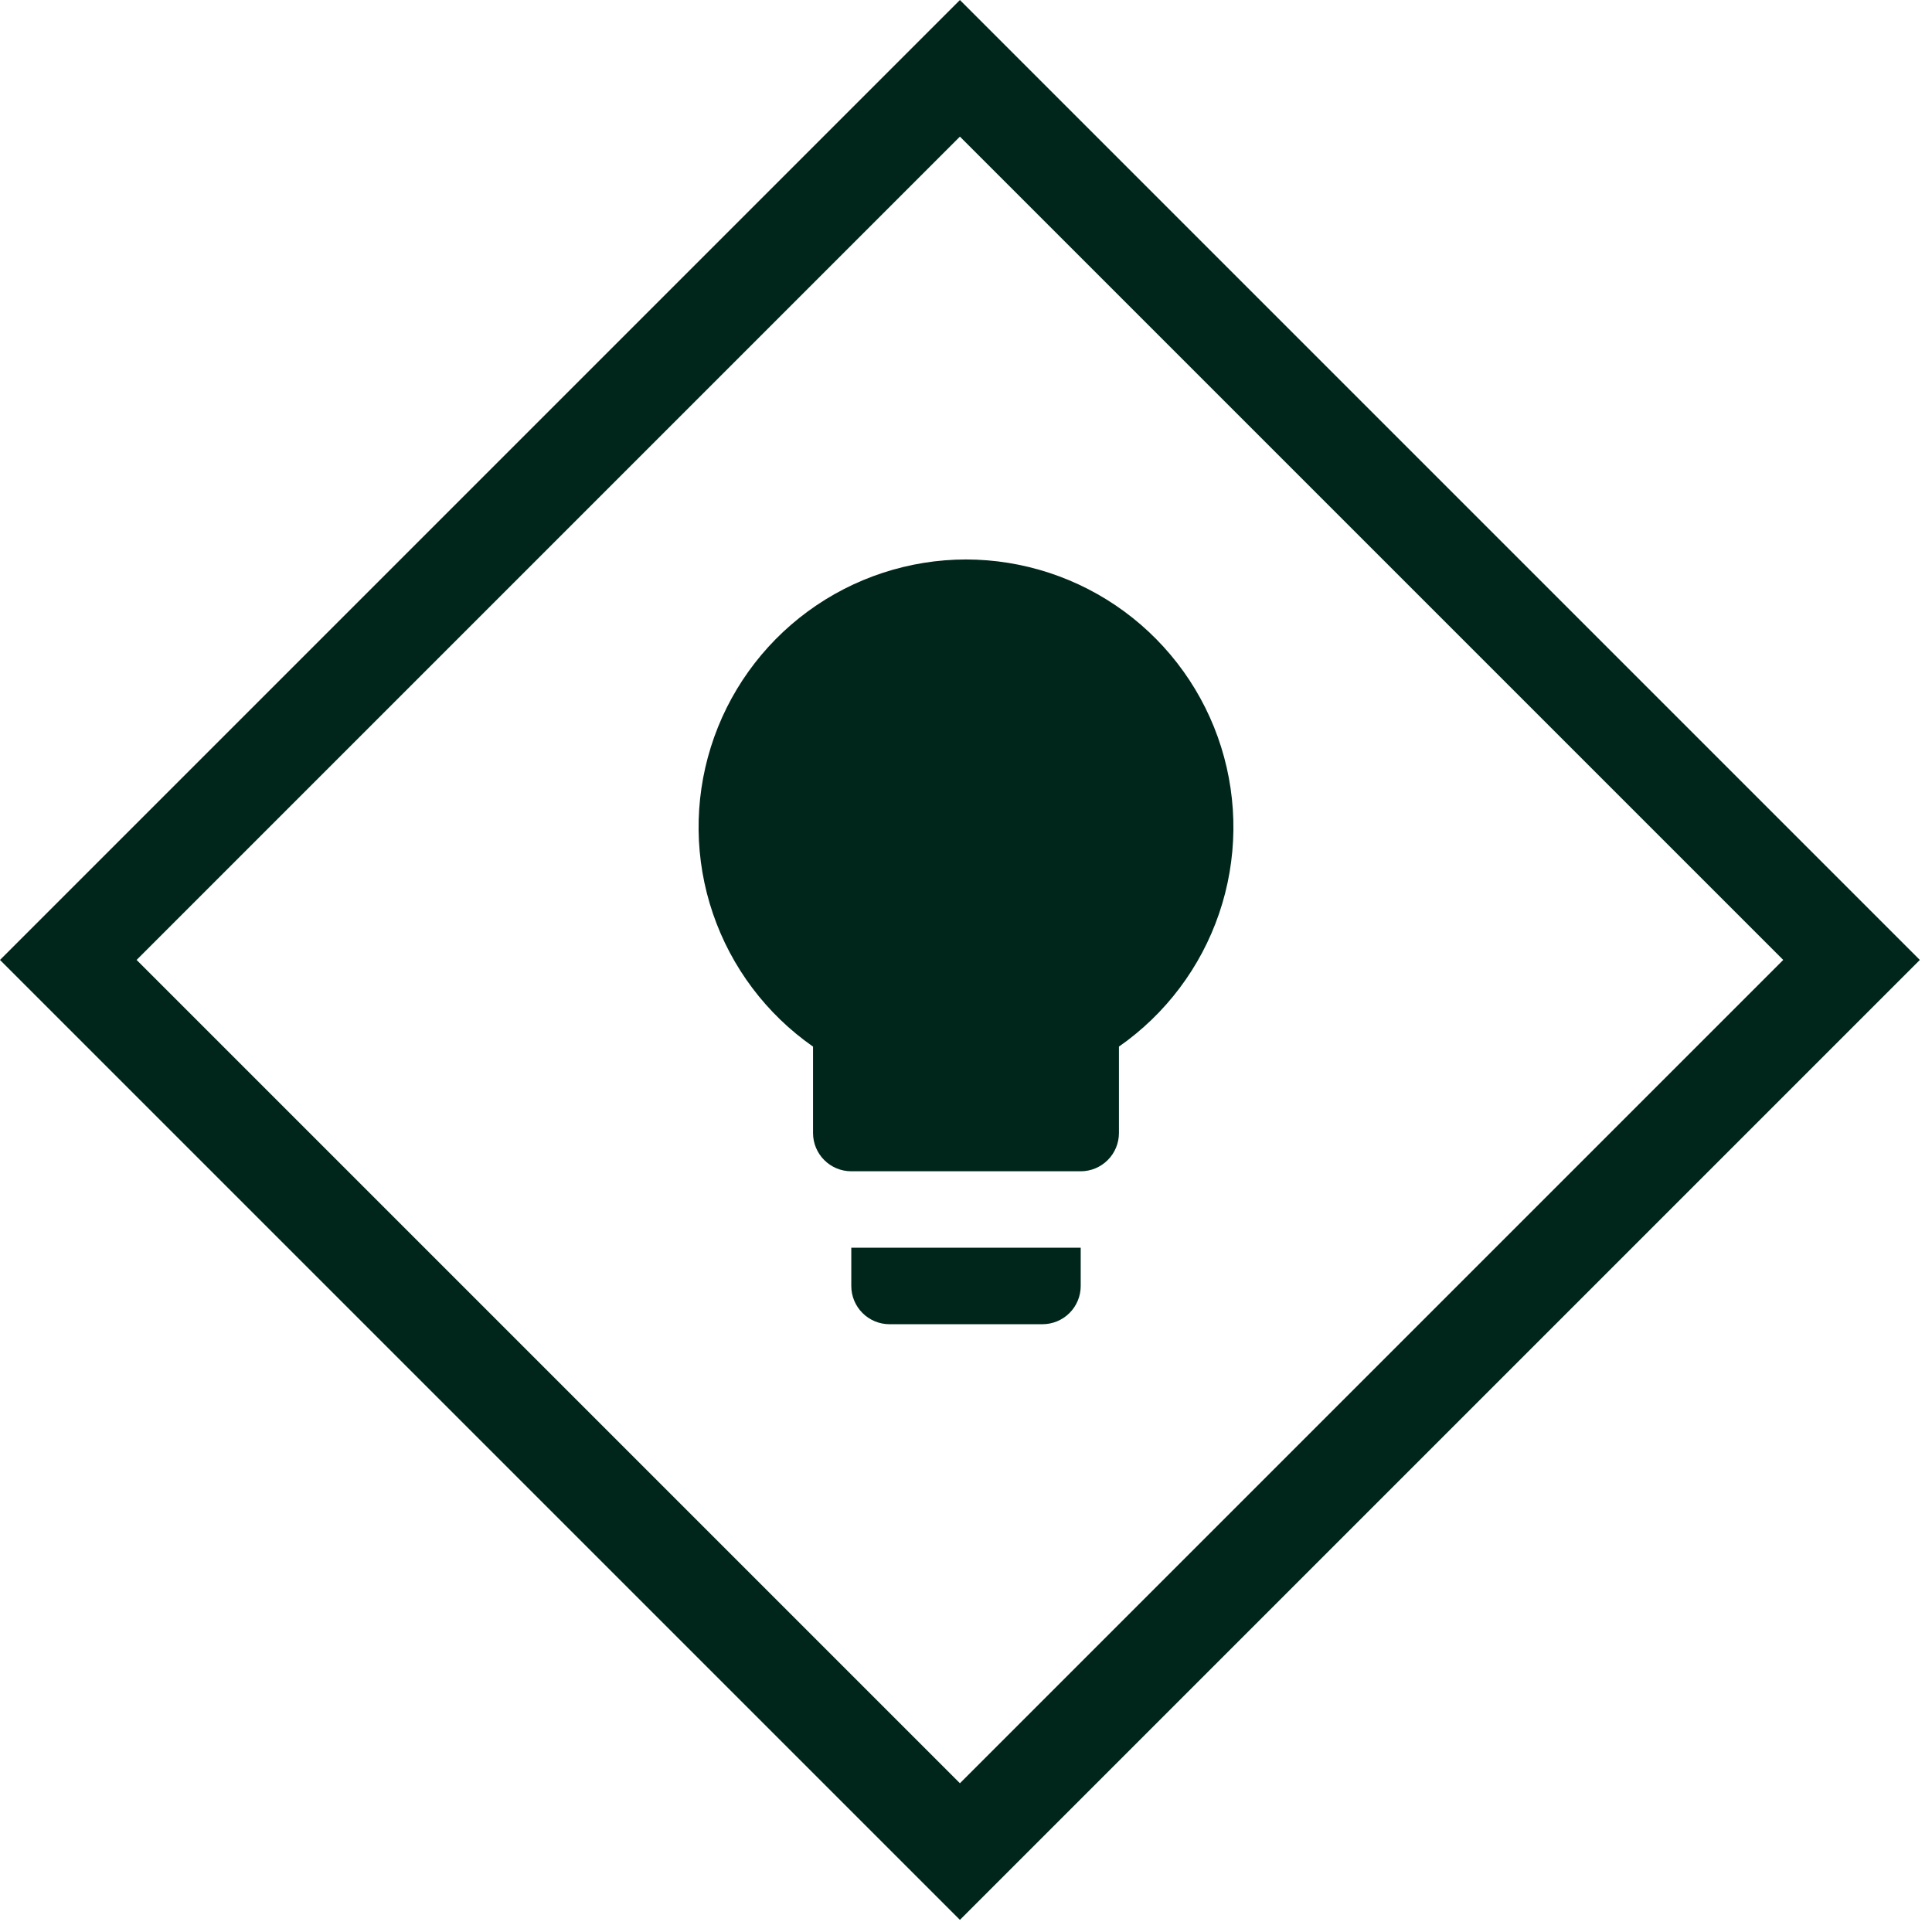
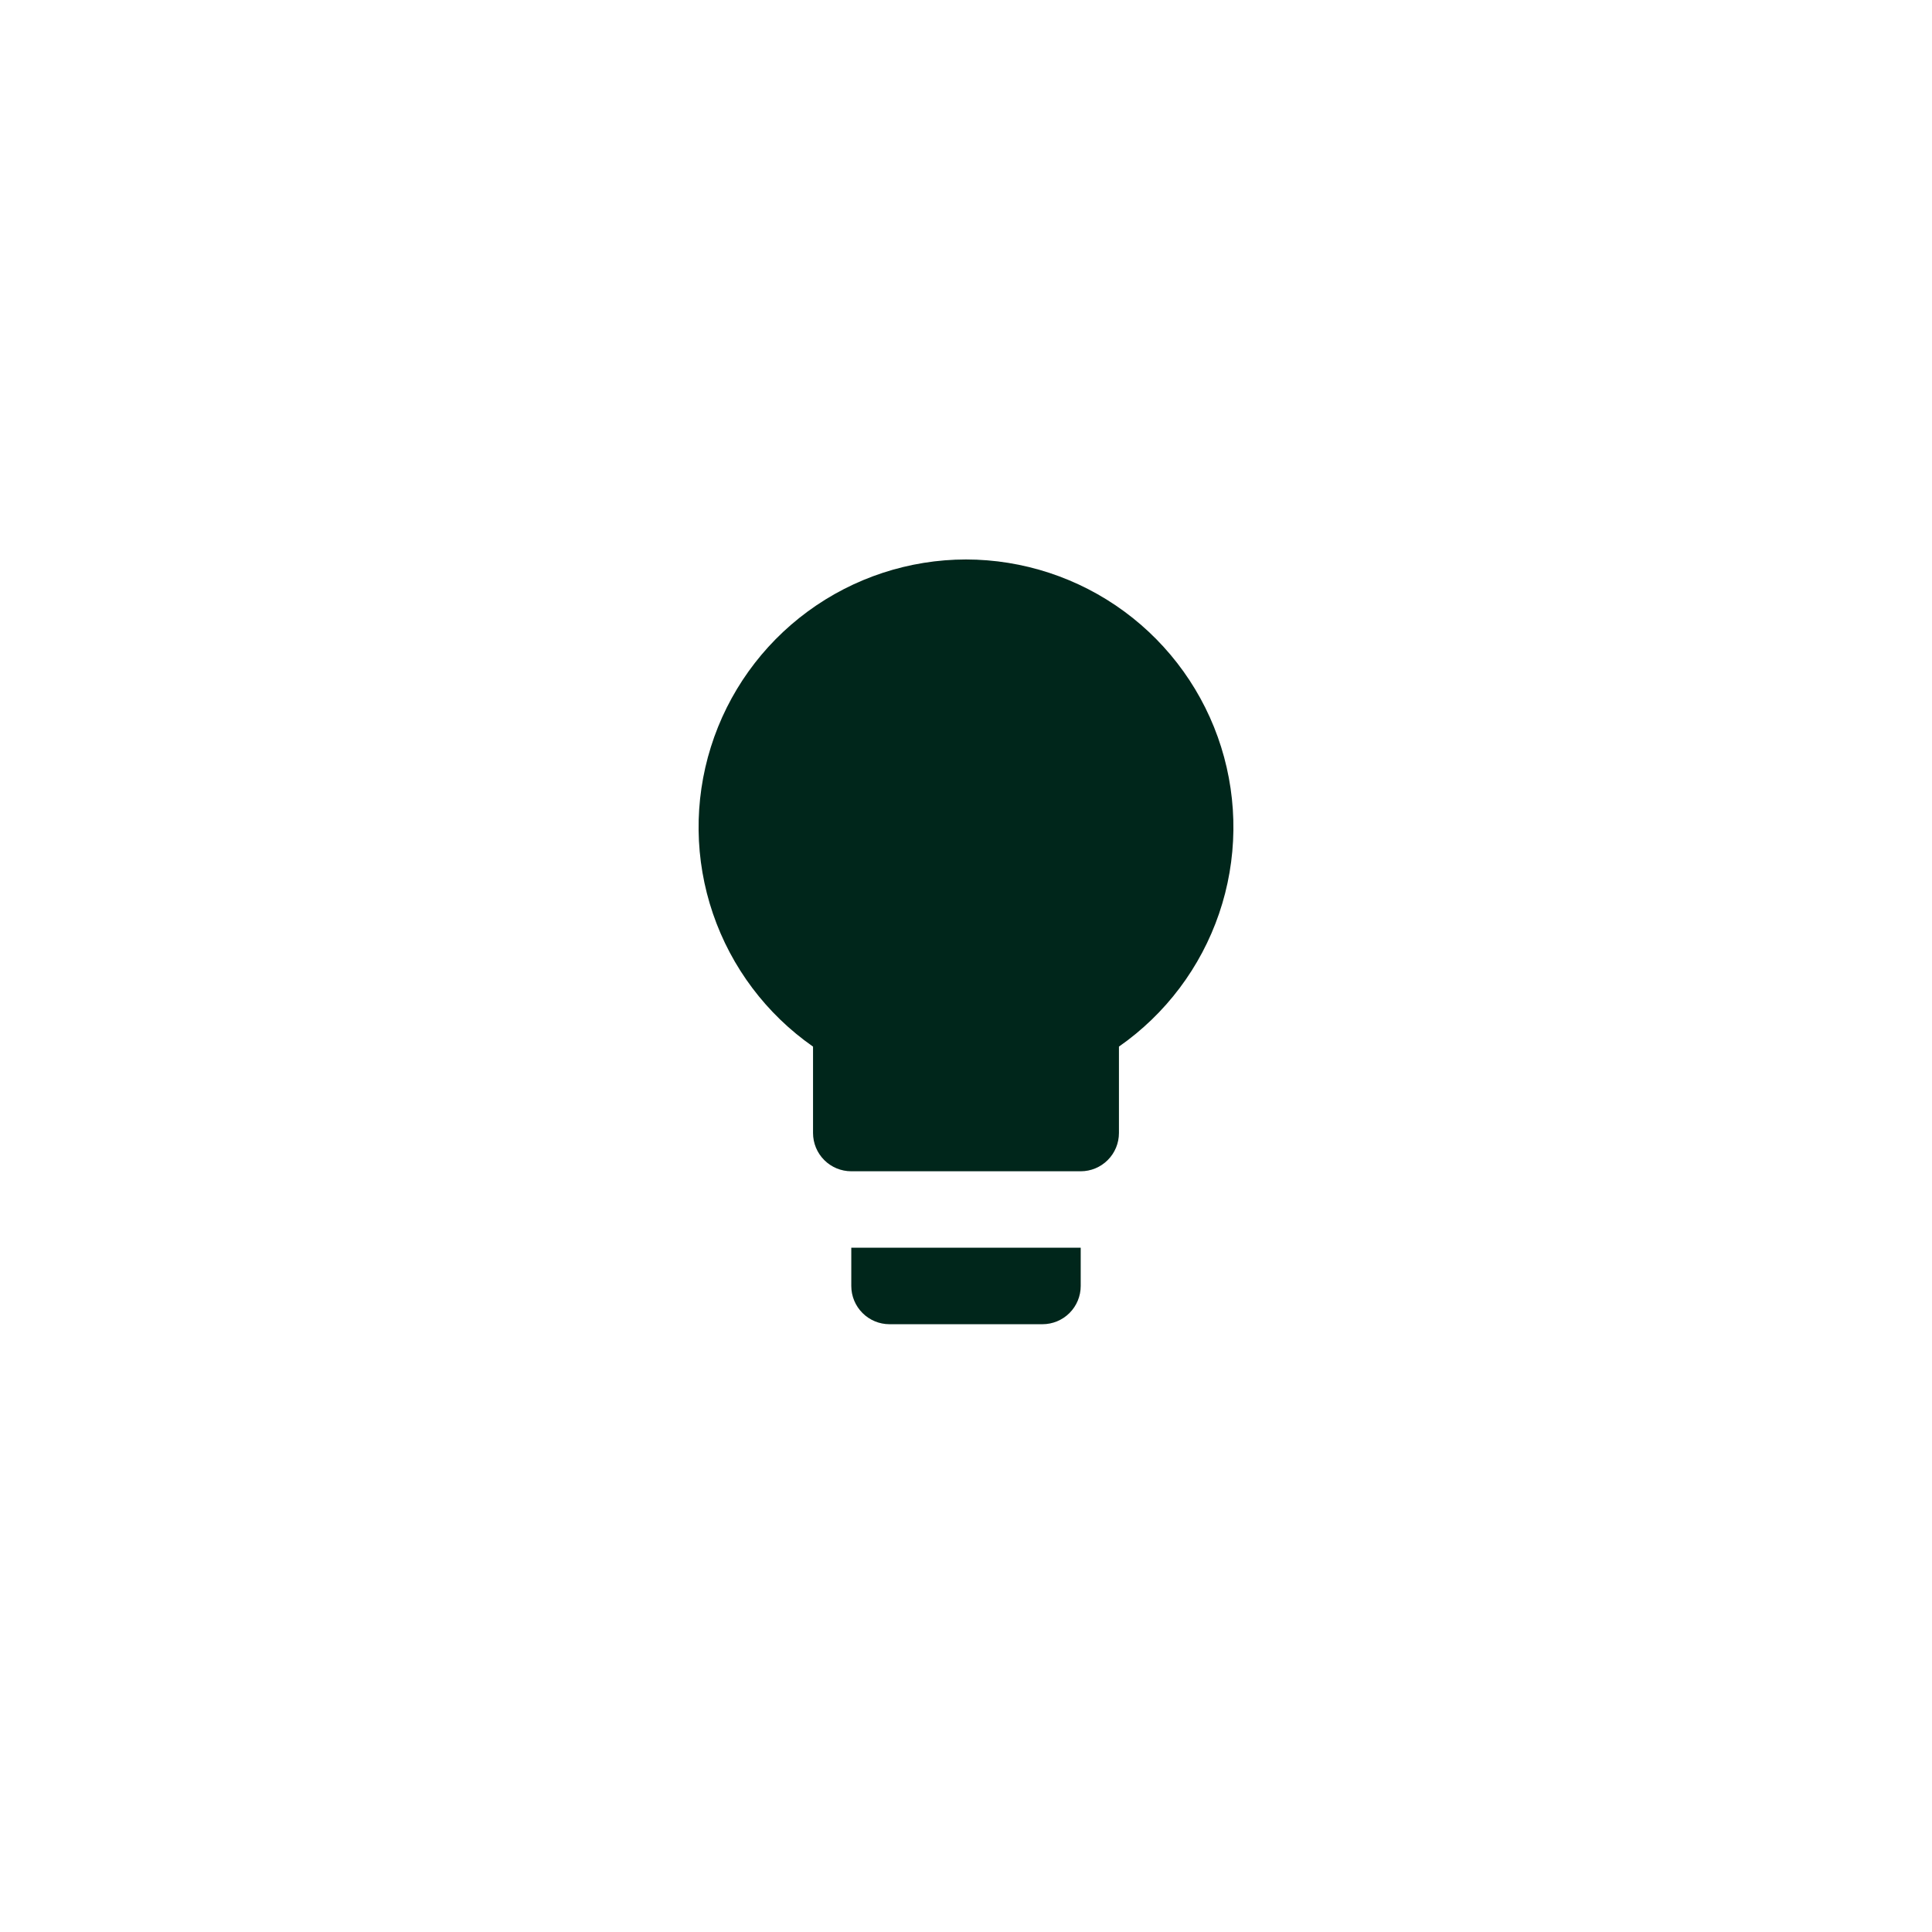
<svg xmlns="http://www.w3.org/2000/svg" width="80" height="80" viewBox="0 0 80 80" fill="none">
  <path d="M40 23.166C37.642 23.169 35.347 23.923 33.447 25.319C31.547 26.715 30.142 28.68 29.436 30.93C28.73 33.179 28.759 35.595 29.52 37.827C30.281 40.058 31.733 41.989 33.666 43.338V46.916C33.666 47.336 33.833 47.739 34.13 48.036C34.427 48.333 34.83 48.5 35.25 48.5H44.75C45.17 48.5 45.572 48.333 45.869 48.036C46.166 47.739 46.333 47.336 46.333 46.916V43.338C48.266 41.989 49.719 40.058 50.48 37.827C51.241 35.595 51.27 33.179 50.564 30.93C49.858 28.68 48.452 26.715 46.553 25.319C44.653 23.923 42.357 23.169 40 23.166ZM35.25 53.25C35.25 53.67 35.417 54.072 35.714 54.369C36.01 54.666 36.413 54.833 36.833 54.833H43.166C43.586 54.833 43.989 54.666 44.286 54.369C44.583 54.072 44.75 53.67 44.75 53.25V51.666H35.25V53.25Z" fill="#00261B" />
-   <rect x="2.828" y="39.749" width="52.213" height="52.213" transform="rotate(-45 2.828 39.749)" stroke="#00261B" stroke-width="4" />
</svg>